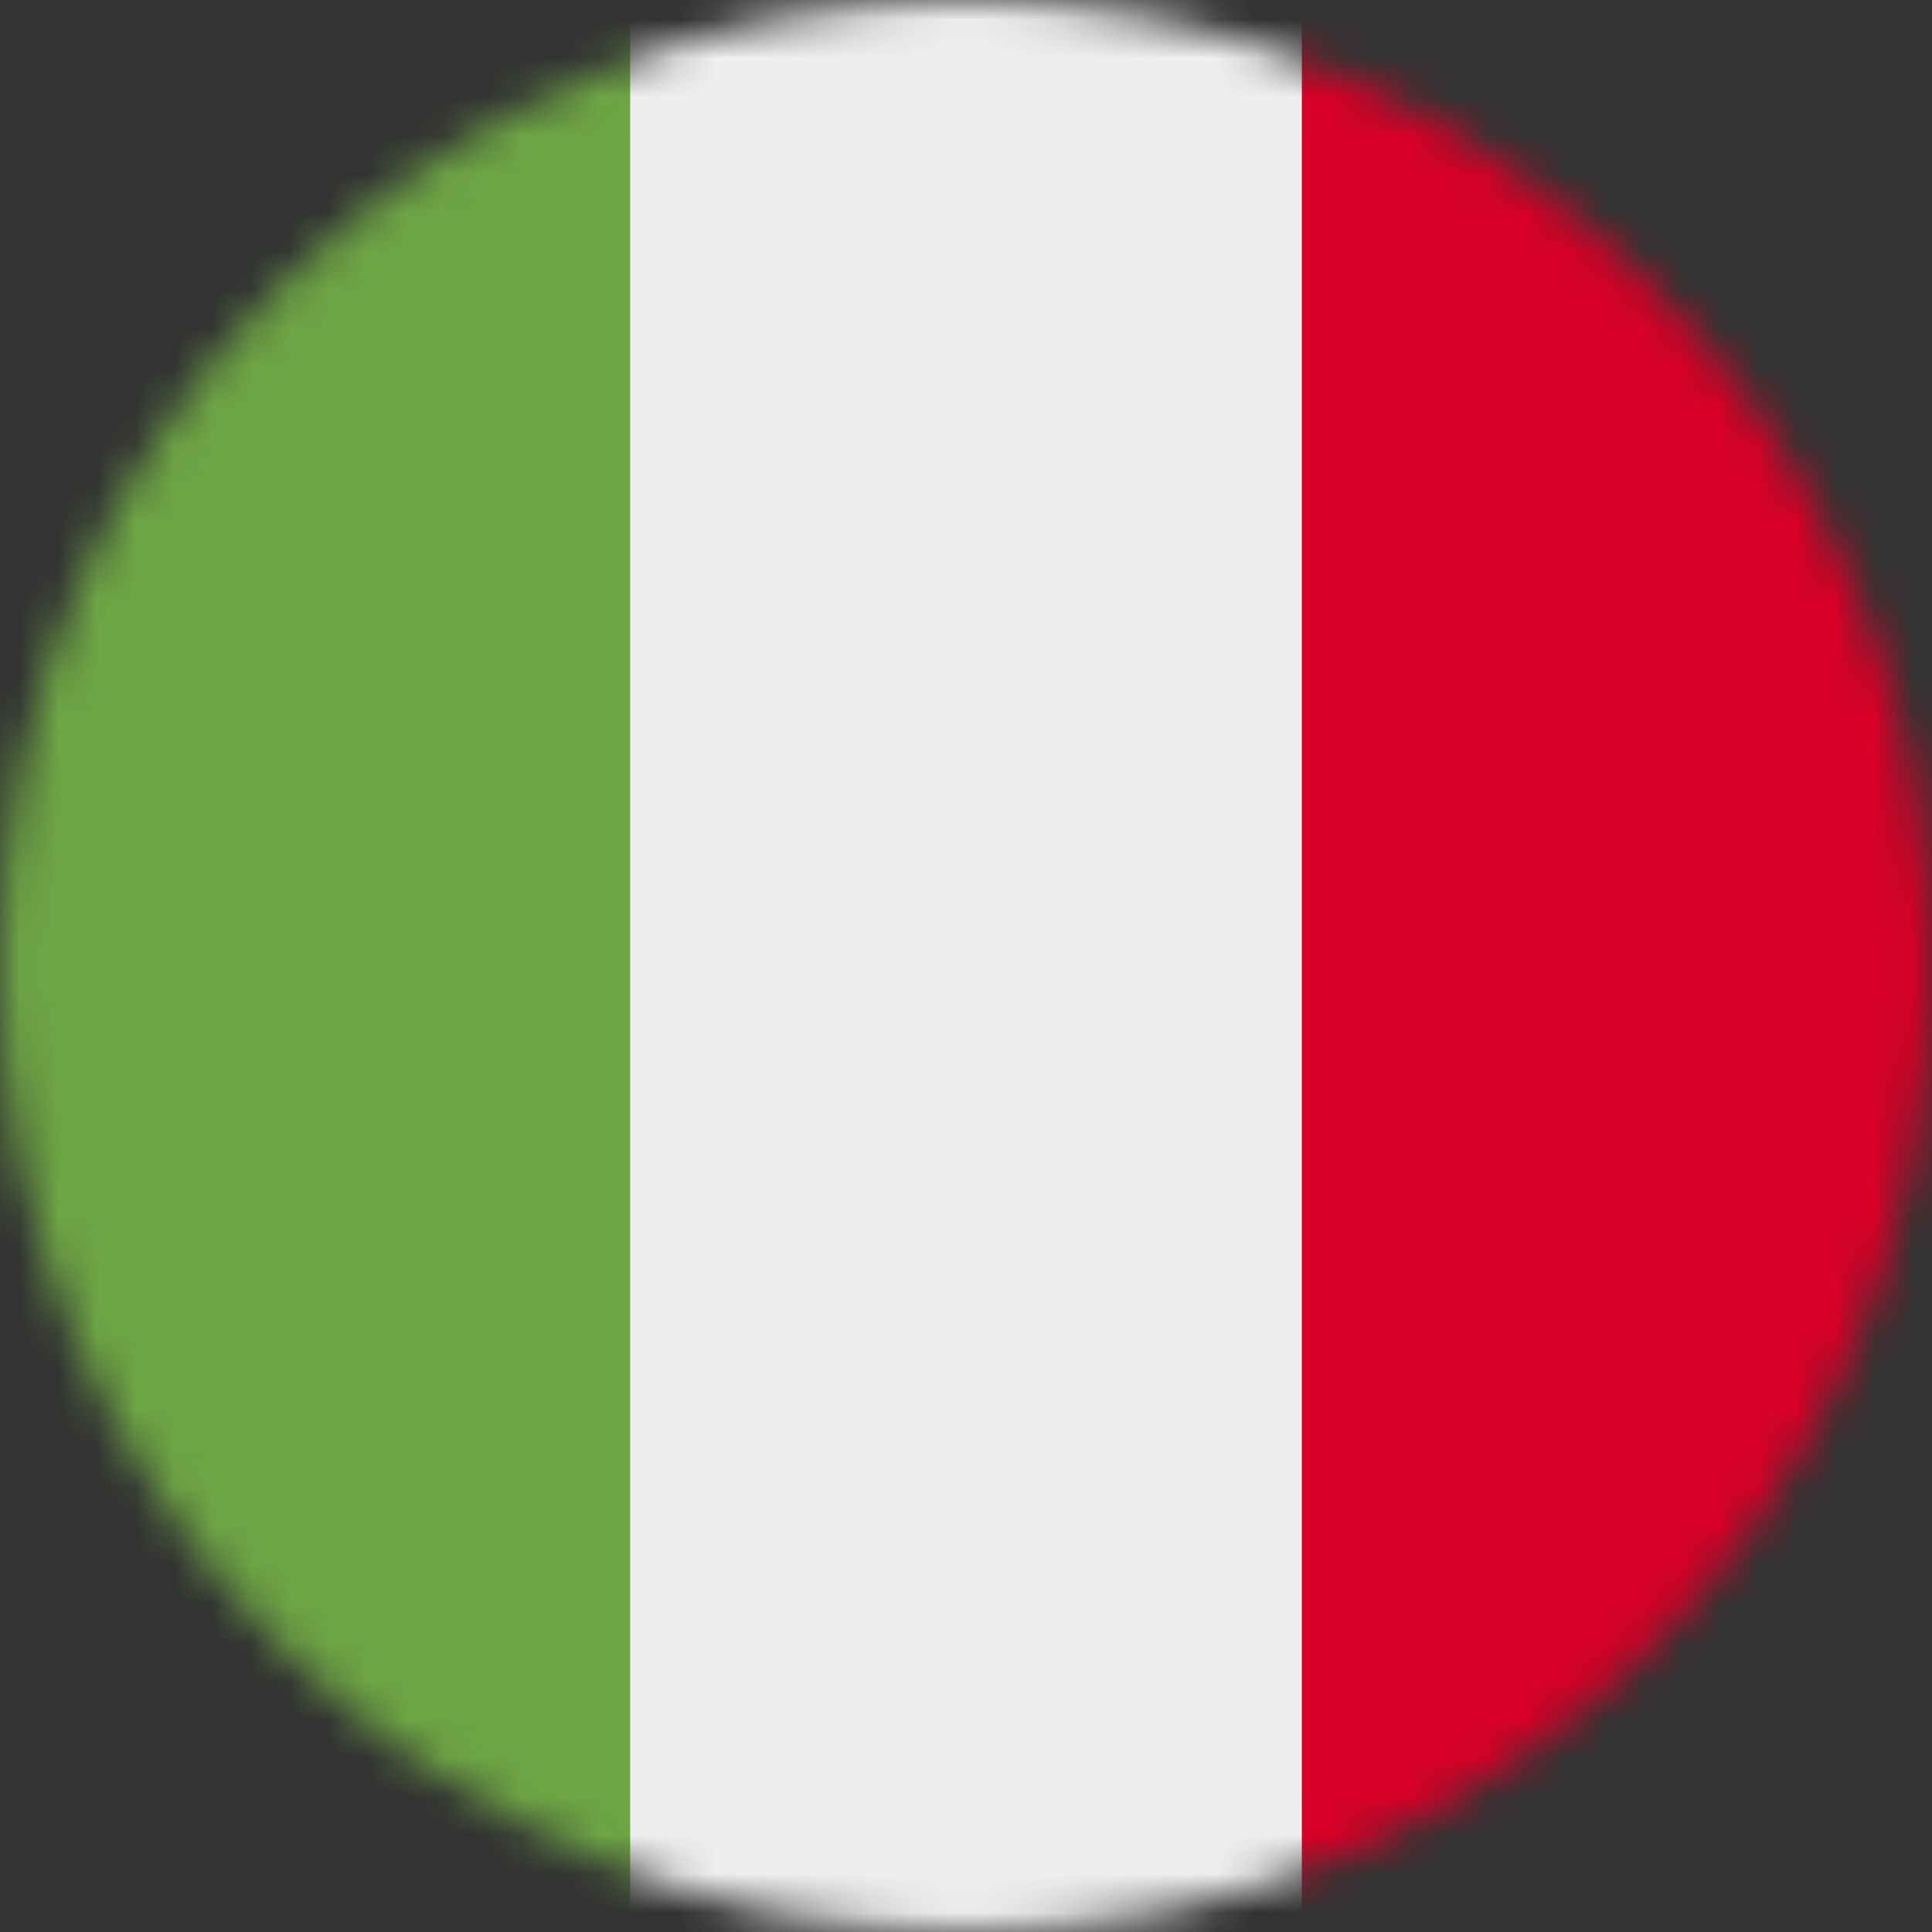
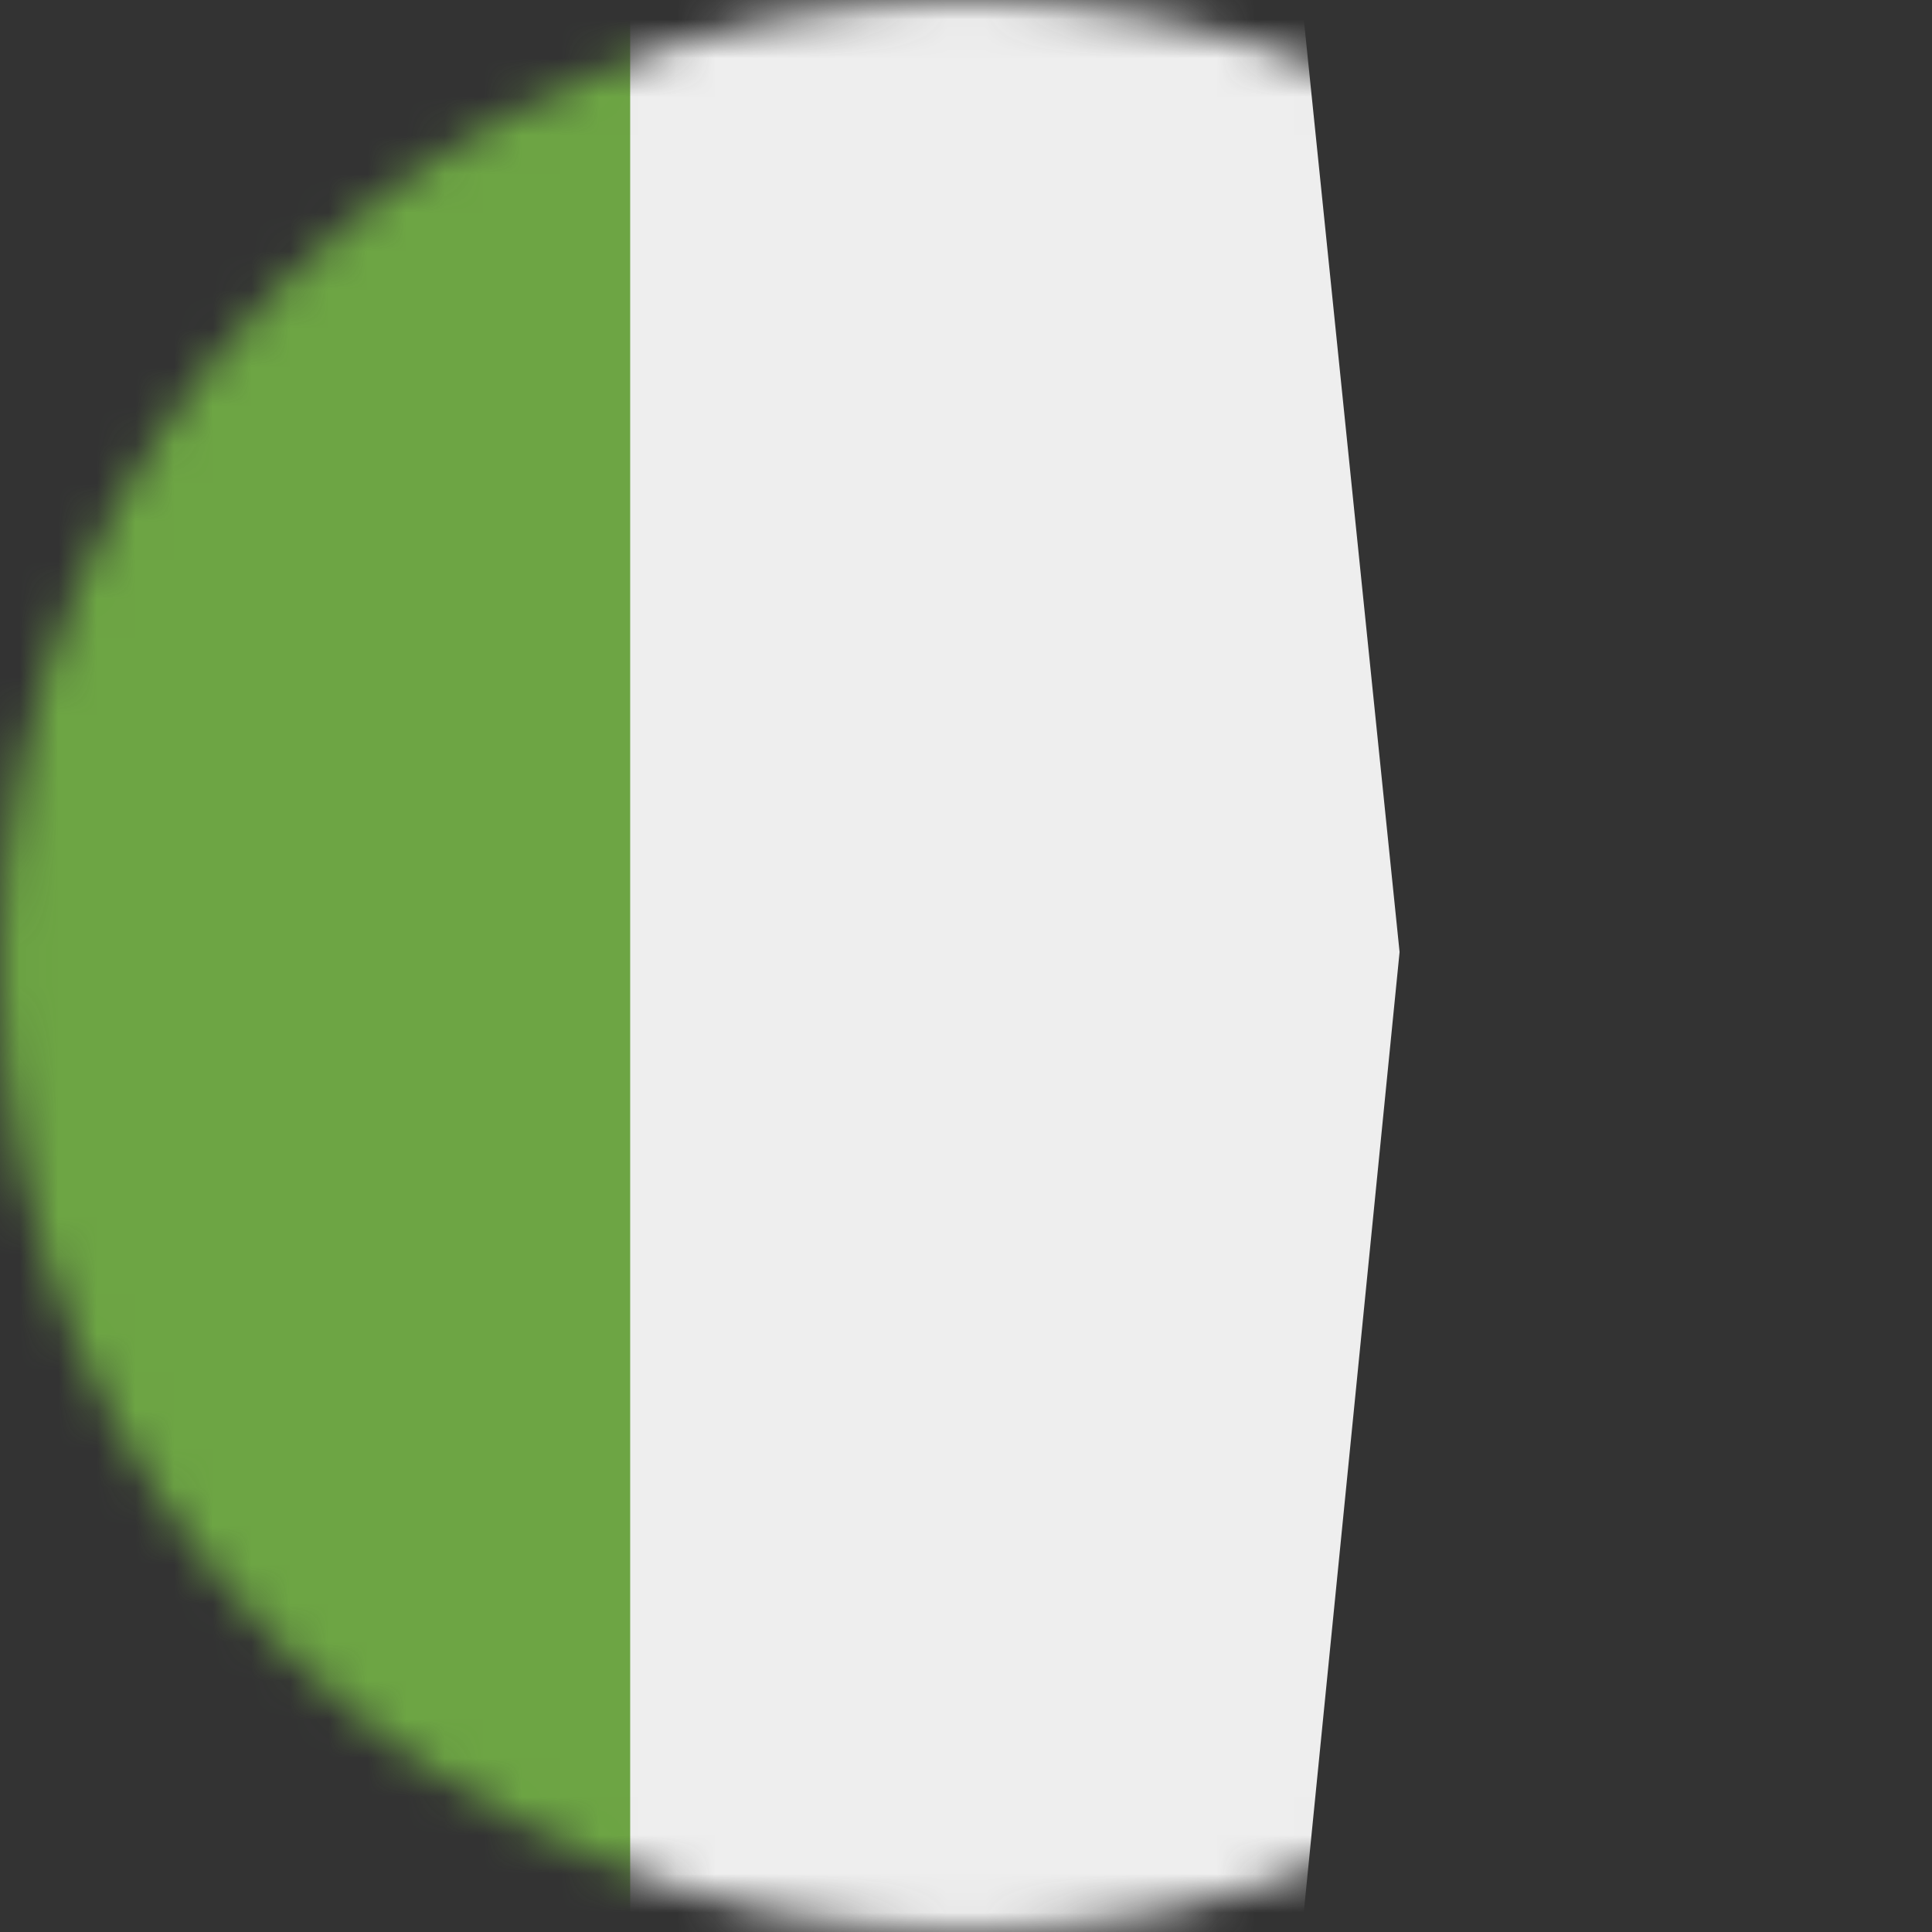
<svg xmlns="http://www.w3.org/2000/svg" width="50" height="50" viewBox="0 0 50 50" fill="none">
  <rect x="0" y="0" width="50" height="50" fill="#333333" stroke="none" />
  <mask id="mask0_2054_77" style="mask-type:luminance" maskUnits="userSpaceOnUse" x="0" y="0" width="50" height="50">
    <path d="M25 50C38.807 50 50 38.807 50 25C50 11.193 38.807 0 25 0C11.193 0 0 11.193 0 25C0 38.807 11.193 50 25 50Z" fill="white" />
  </mask>
  <g mask="url(#mask0_2054_77)">
    <path d="M16.309 0H33.691L36.221 24.639L33.691 50H16.309L13.398 25.254L16.309 0Z" fill="#EEEEEE" />
    <path d="M0 0H16.309V50H0V0Z" fill="#6DA544" />
-     <path d="M33.691 0H50V50H33.691V0Z" fill="#D80027" />
  </g>
</svg>